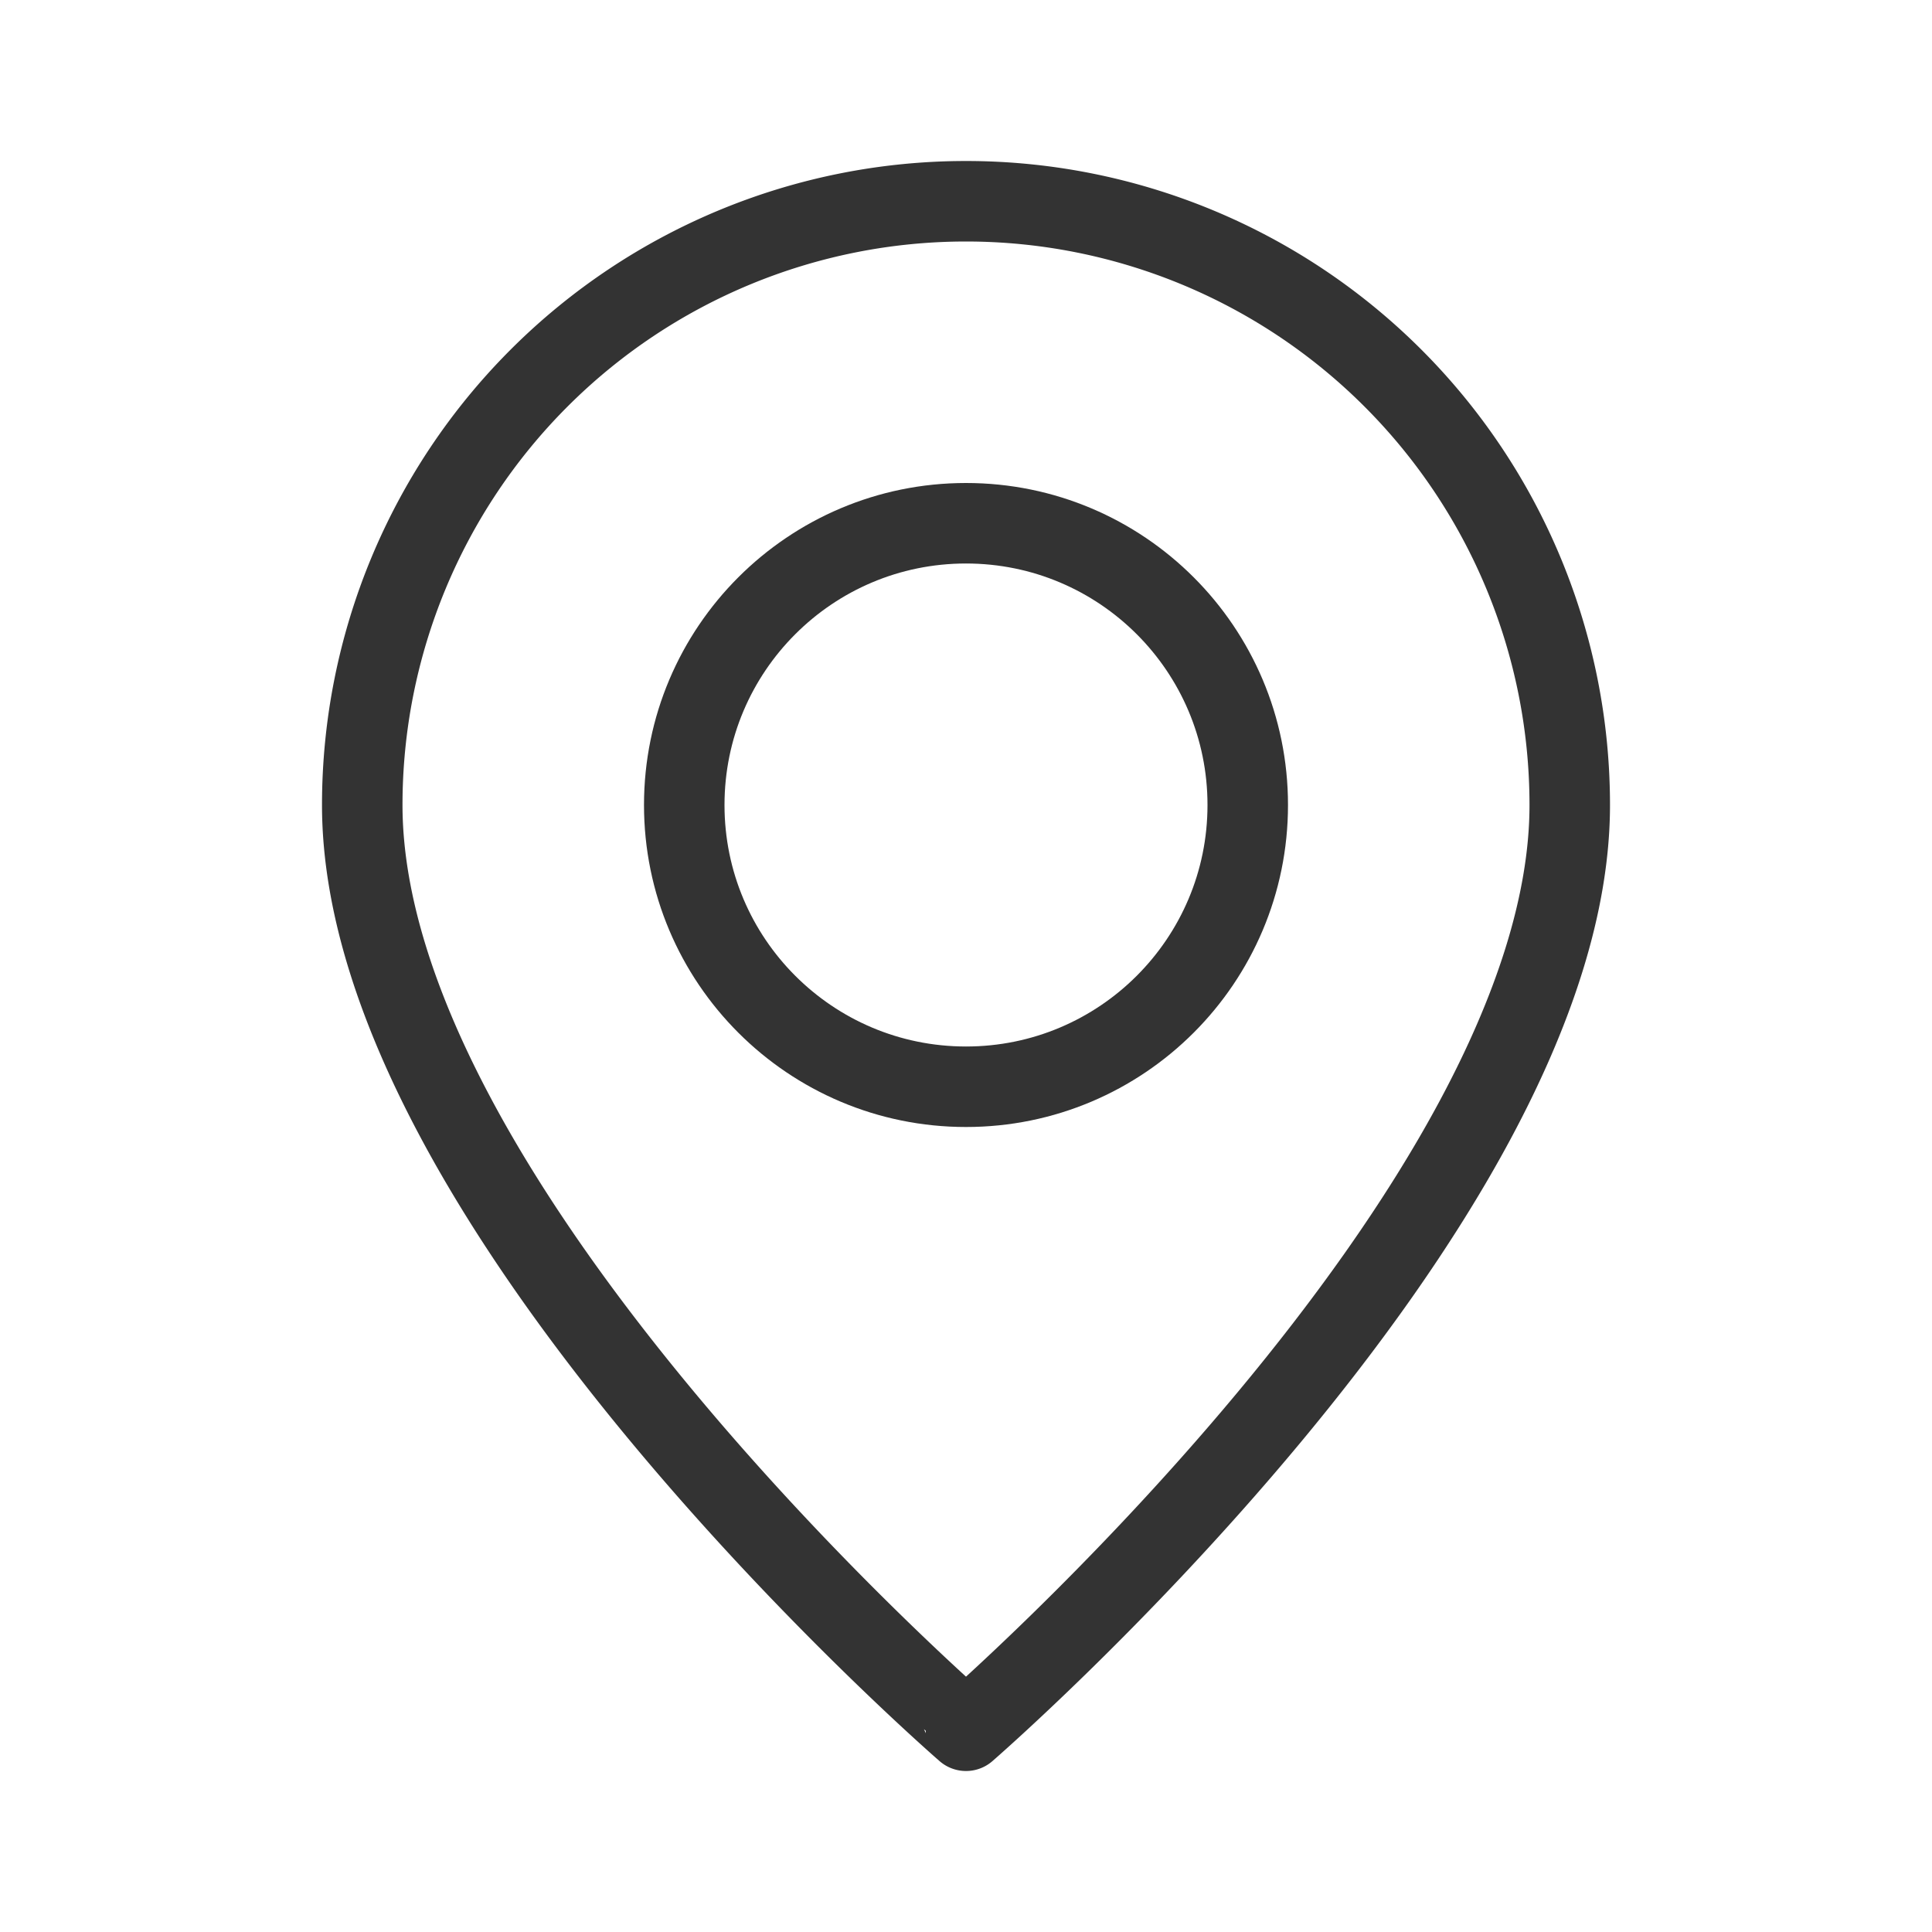
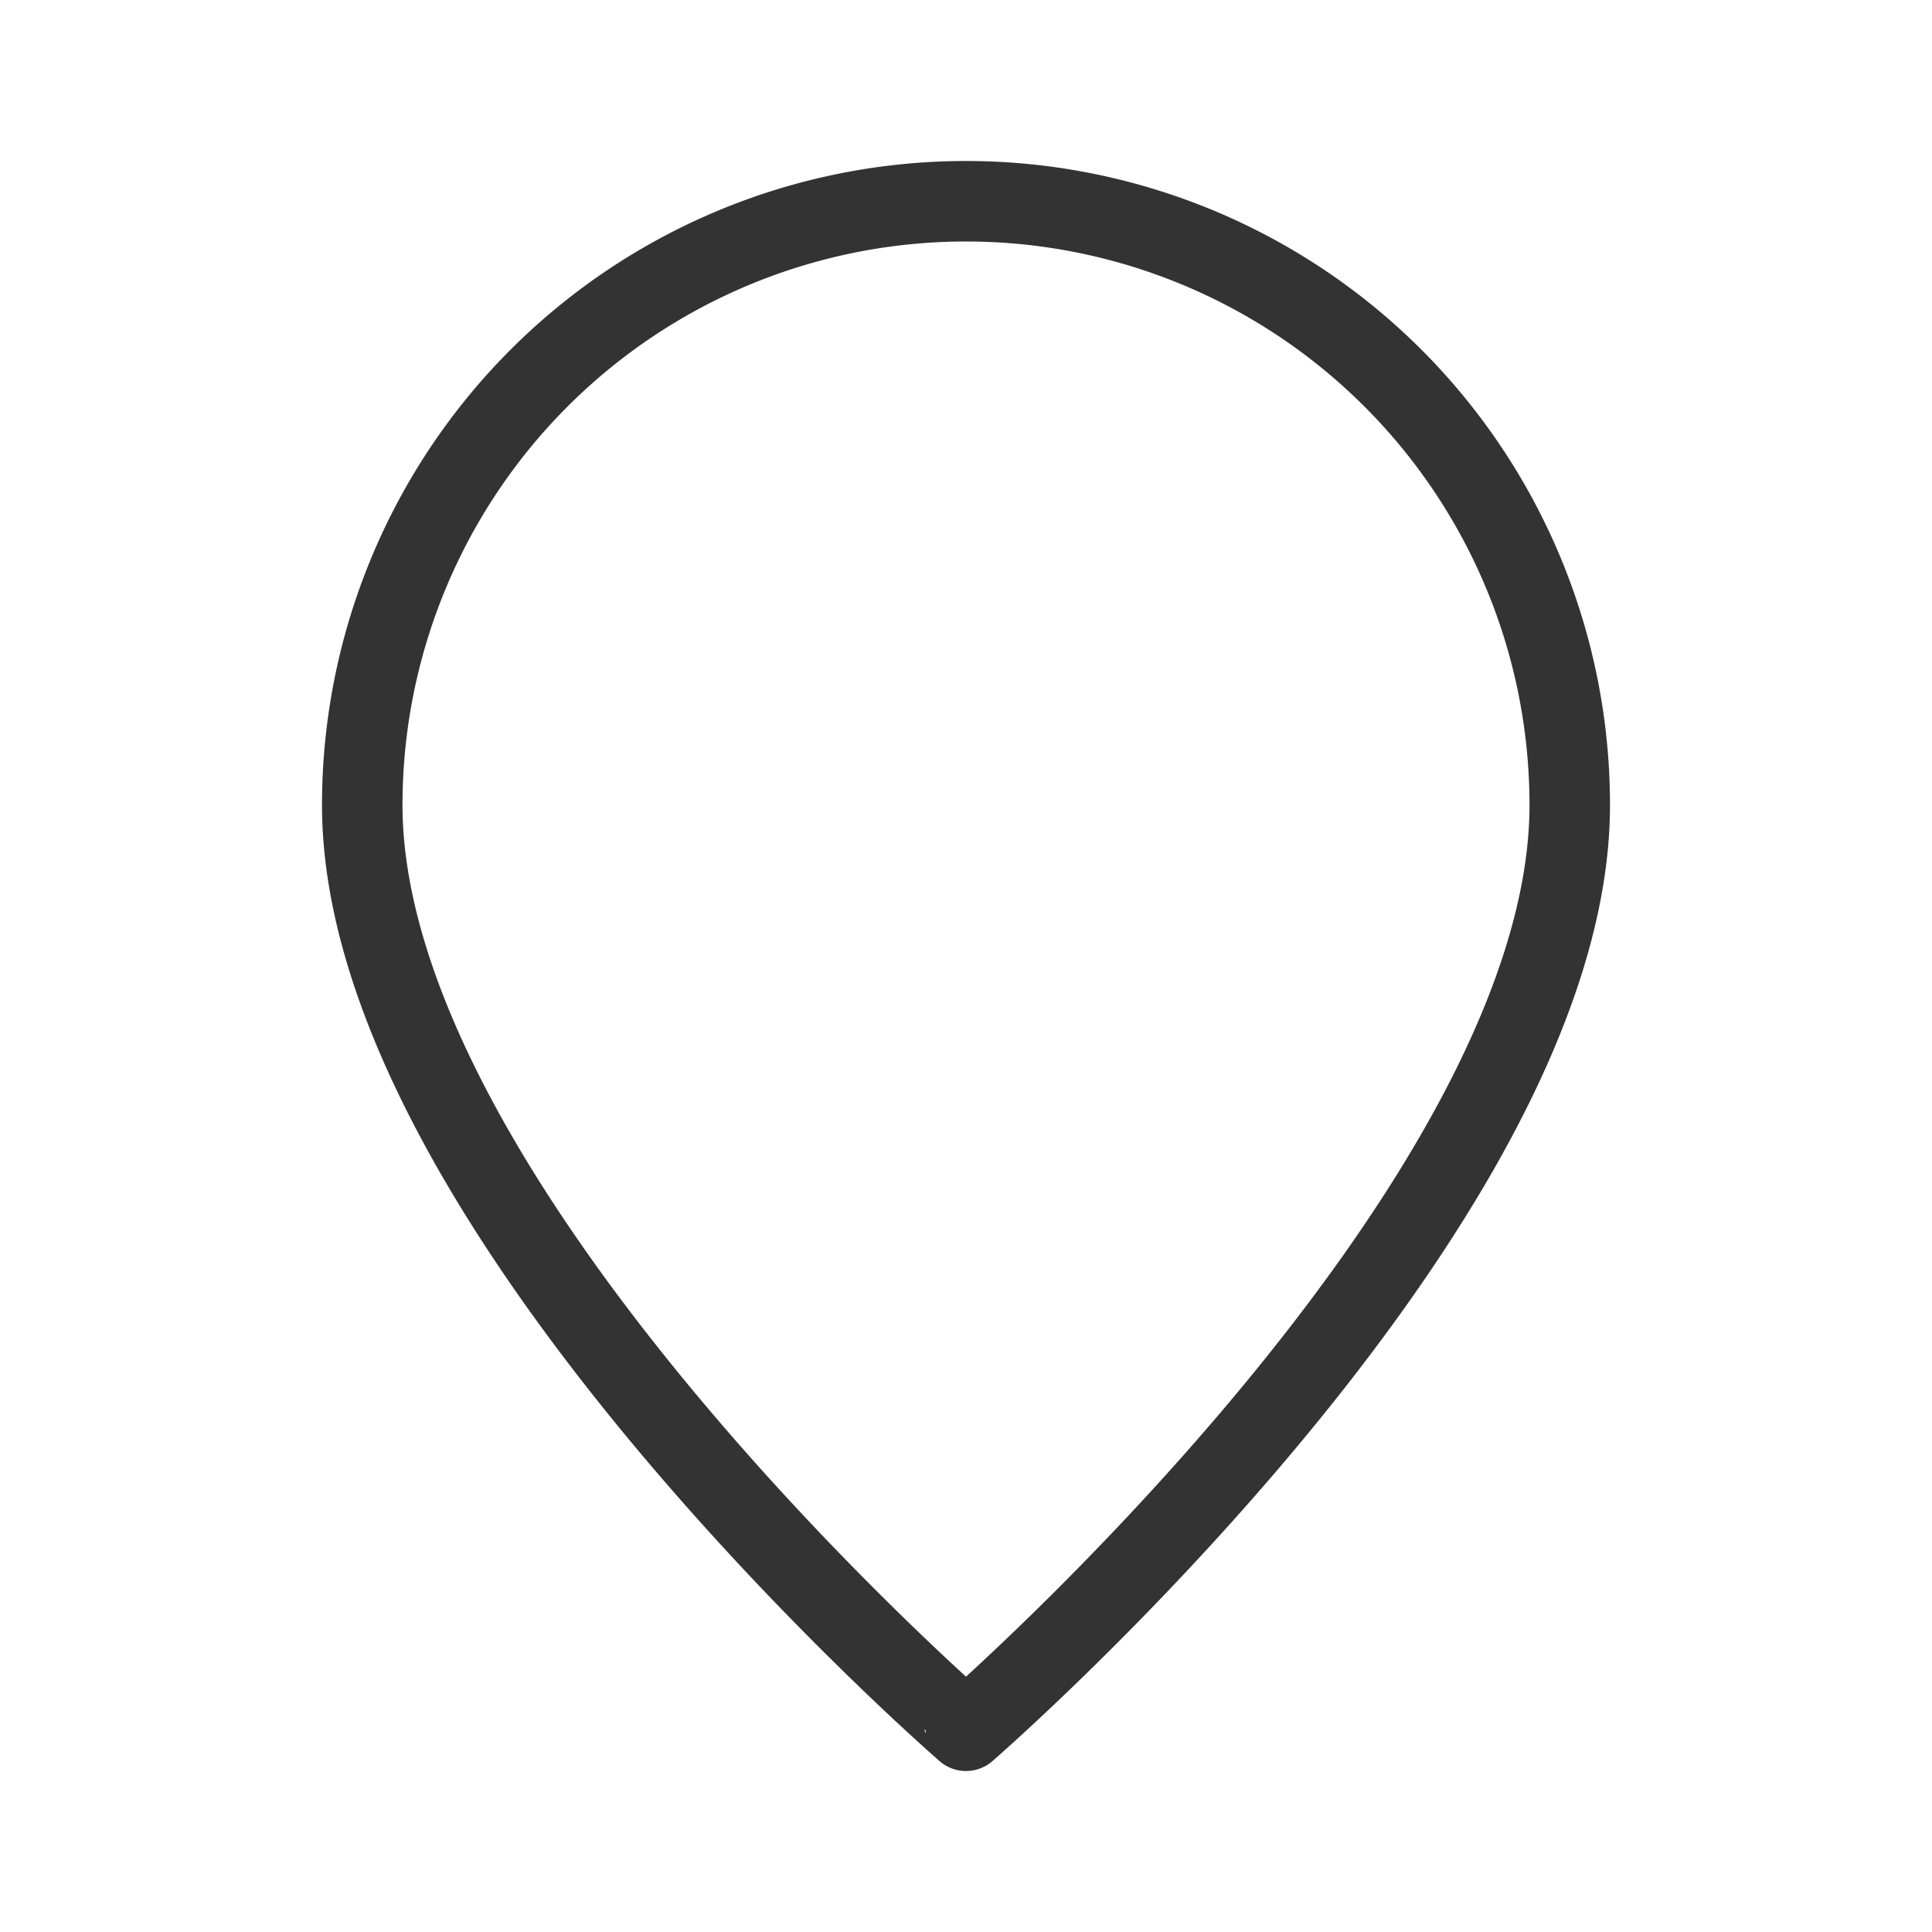
<svg xmlns="http://www.w3.org/2000/svg" id="de46202d-1a99-4b74-a8ba-0a492ab60aa1" data-name="ICON" width="192" height="192" viewBox="0 0 192 192">
  <title>tracker</title>
  <rect width="192" height="192" fill="none" />
-   <circle id="27f17df1-fdb6-49a1-8dba-c2cf6126d576" data-name="circle" cx="96" cy="80" r="28" fill="none" stroke="#333" stroke-linecap="round" stroke-miterlimit="10" stroke-width="8" />
  <path d="M156,80c0,40-60,92-60,92S36,120,36,80a60,60,0,0,1,120,0Z" transform="translate(0)" fill="none" stroke="#333" stroke-linecap="round" stroke-linejoin="round" stroke-width="8" />
</svg>